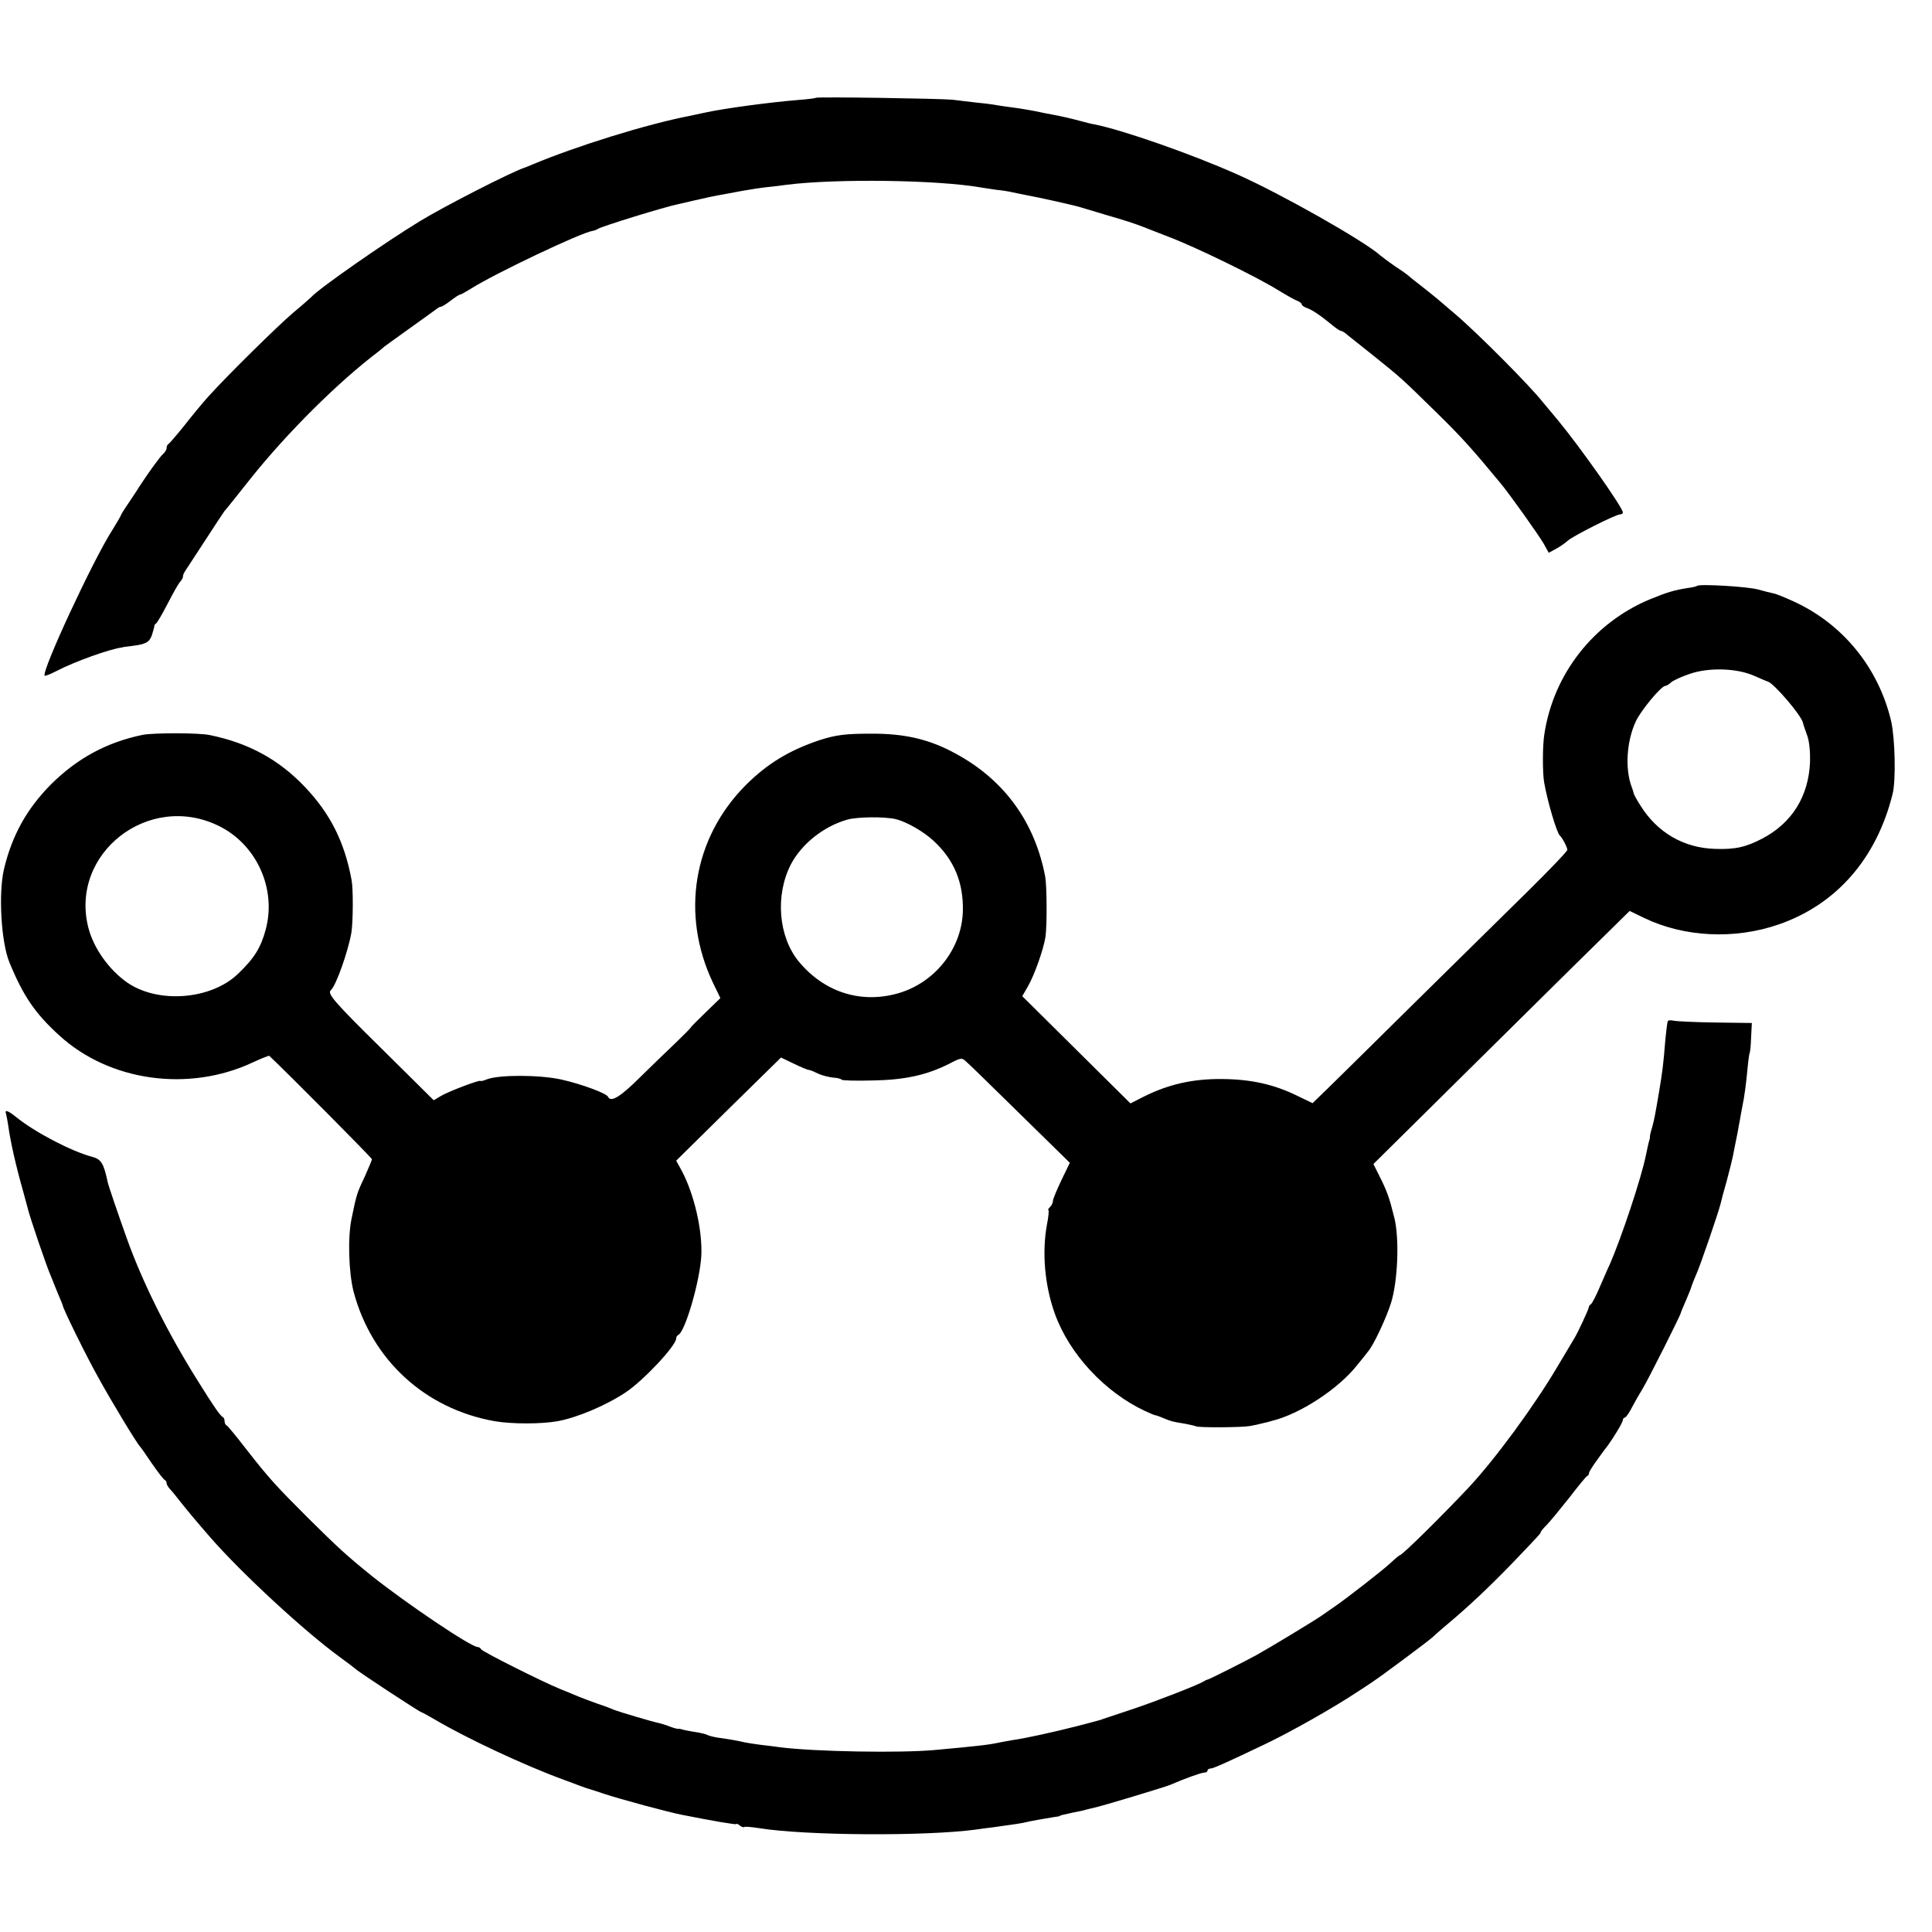
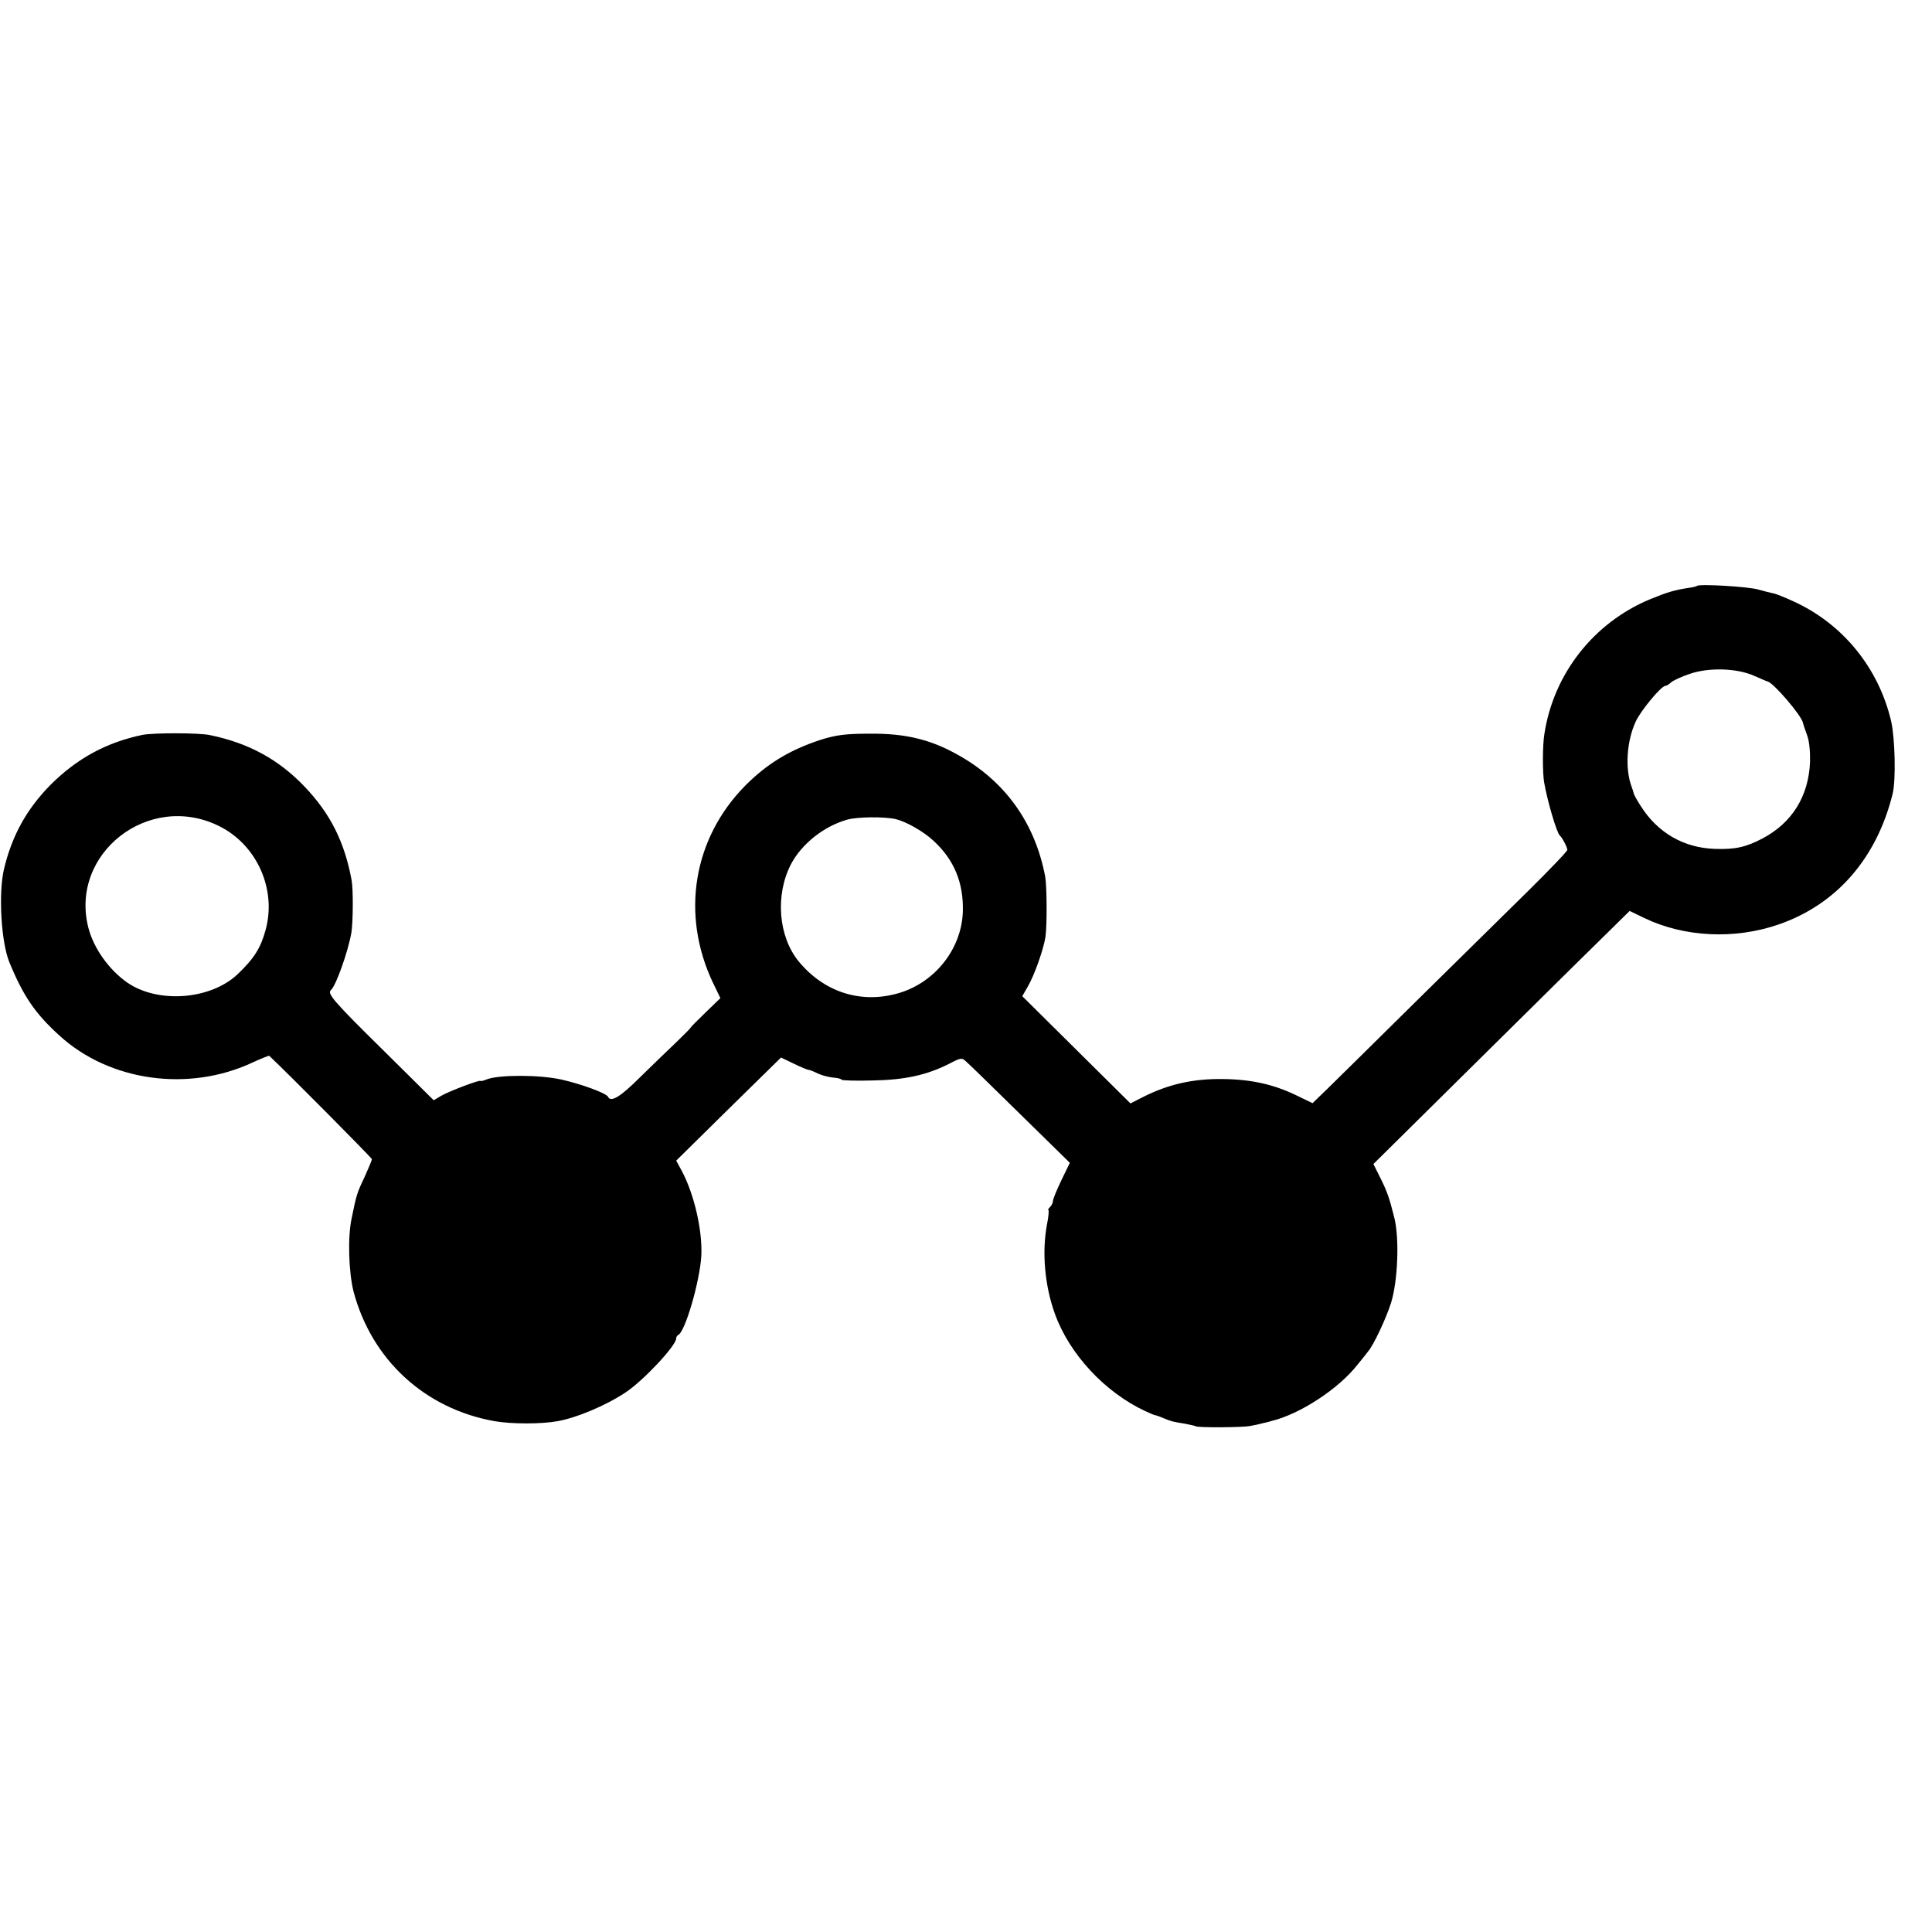
<svg xmlns="http://www.w3.org/2000/svg" version="1.0" width="800pt" height="800pt" viewBox="0 0 800 800" preserveAspectRatio="xMidYMid meet">
  <g transform="translate(0,800) scale(0.1,-0.1)" fill="#000000" stroke="none">
-     <path d="M3378 7595 c-2 -2 -34 -6 -73 -9 -113 -9 -299 -34 -375 -50 -14 -3 -47 -10 -75 -16 -176 -34 -466 -124 -650 -201 -16 -7 -32 -13 -35 -14 -60 -21 -326 -157 -430 -220 -148 -90 -421 -281 -450 -314 -3 -3 -36 -33 -75 -65 -67 -57 -281 -268 -355 -351 -20 -22 -63 -74 -95 -115 -33 -41 -63 -76 -67 -78 -4 -2 -8 -9 -8 -17 0 -7 -7 -18 -15 -25 -12 -10 -66 -85 -100 -138 -5 -9 -25 -38 -42 -64 -18 -26 -33 -50 -33 -53 0 -2 -16 -29 -35 -60 -81 -126 -295 -588 -280 -603 2 -2 25 7 52 21 76 39 216 89 268 96 3 1 6 1 8 2 1 0 16 2 32 4 60 8 73 15 84 45 5 17 10 33 10 37 -1 3 3 9 8 12 4 3 26 40 47 81 21 41 44 82 51 90 8 8 13 19 13 24 -1 4 4 15 11 25 6 9 42 64 81 124 38 59 74 113 79 120 6 6 55 68 110 137 150 188 362 399 529 525 7 6 18 15 25 21 7 5 55 40 107 77 52 37 100 72 107 77 7 6 15 10 19 10 4 0 22 11 40 25 18 14 35 25 39 25 3 0 23 11 44 24 99 63 457 233 505 240 6 1 16 4 21 8 20 12 276 91 335 103 8 2 38 9 65 15 66 15 84 19 120 25 17 3 53 10 80 15 28 5 73 12 100 15 28 3 65 7 83 10 208 26 625 20 802 -11 14 -2 44 -7 66 -10 23 -2 53 -7 65 -10 13 -3 35 -7 49 -10 65 -12 218 -46 240 -54 14 -4 59 -18 100 -30 77 -22 119 -36 155 -50 11 -4 58 -23 105 -41 107 -40 365 -166 450 -219 36 -22 73 -43 83 -46 9 -4 17 -10 17 -14 0 -4 8 -10 18 -14 24 -8 56 -29 107 -71 17 -14 33 -25 37 -25 5 0 18 -8 30 -19 13 -10 61 -49 108 -86 112 -90 113 -91 255 -230 105 -103 147 -149 266 -293 38 -45 160 -217 181 -253 l21 -38 31 17 c17 9 39 25 49 34 23 20 198 108 215 108 7 0 12 4 12 8 0 20 -178 272 -269 382 -25 30 -53 63 -61 73 -53 68 -274 290 -365 367 -27 23 -61 52 -75 64 -14 11 -45 37 -70 56 -25 19 -47 37 -50 40 -3 3 -25 19 -50 35 -25 17 -53 38 -64 47 -65 59 -409 254 -591 335 -190 85 -477 185 -593 208 -9 1 -37 8 -62 15 -46 12 -63 16 -115 26 -16 3 -48 9 -70 14 -22 4 -60 11 -85 14 -25 3 -56 8 -70 10 -14 3 -52 8 -85 11 -33 4 -78 9 -100 12 -47 5 -562 13 -567 8z" />
    <path d="M7027 5574 c-2 -2 -17 -6 -33 -8 -60 -9 -90 -18 -163 -48 -232 -97 -398 -308 -436 -557 -8 -47 -8 -161 -1 -201 14 -80 52 -208 65 -220 10 -8 31 -49 31 -59 0 -6 -73 -82 -162 -170 -90 -88 -298 -294 -463 -456 -165 -163 -329 -325 -365 -360 l-65 -63 -60 29 c-99 49 -194 70 -315 71 -120 1 -219 -21 -322 -72 l-57 -29 -224 222 -224 222 23 40 c27 46 65 154 73 205 7 51 6 209 -1 250 -43 226 -169 400 -370 509 -109 60 -212 84 -353 83 -103 0 -144 -5 -212 -27 -125 -42 -216 -97 -306 -187 -217 -219 -269 -534 -135 -817 l31 -64 -62 -60 c-33 -32 -61 -60 -61 -62 0 -2 -28 -30 -61 -62 -34 -32 -101 -97 -150 -145 -79 -79 -120 -104 -131 -80 -6 15 -110 53 -194 72 -92 20 -256 20 -307 1 -15 -6 -27 -9 -27 -7 0 7 -132 -43 -164 -62 l-30 -18 -215 213 c-199 196 -227 229 -211 243 21 17 72 162 85 238 7 43 8 179 1 217 -29 158 -88 276 -195 388 -107 112 -231 180 -391 213 -45 10 -235 10 -280 1 -149 -31 -270 -97 -379 -205 -100 -101 -162 -212 -195 -353 -23 -101 -11 -302 23 -384 58 -141 107 -212 207 -303 208 -190 535 -235 799 -112 37 17 69 30 70 28 82 -77 425 -423 425 -428 0 -4 -14 -37 -30 -73 -32 -67 -34 -74 -54 -172 -17 -79 -12 -224 8 -303 75 -283 296 -486 585 -537 71 -12 191 -12 259 0 79 14 199 64 282 119 73 48 210 194 210 224 0 6 4 12 8 14 29 12 90 223 96 328 5 105 -29 253 -80 350 l-24 44 217 214 217 213 52 -25 c29 -14 57 -26 62 -26 5 0 22 -7 38 -15 17 -8 45 -15 63 -17 18 -1 34 -5 36 -9 2 -3 59 -5 127 -3 133 2 226 22 320 70 48 25 51 25 70 7 12 -10 112 -108 224 -218 l204 -200 -35 -72 c-19 -40 -35 -78 -35 -86 0 -7 -5 -18 -12 -25 -7 -7 -10 -12 -7 -12 3 0 1 -28 -6 -62 -21 -114 -9 -252 33 -368 60 -167 207 -325 374 -403 20 -9 38 -17 41 -17 3 0 18 -5 34 -12 34 -14 38 -15 88 -23 22 -4 43 -9 47 -11 10 -6 188 -5 223 1 17 3 41 8 55 12 14 3 30 7 35 9 117 28 278 133 356 233 19 23 39 48 44 55 22 25 74 135 95 201 28 90 35 264 14 351 -22 88 -30 111 -66 182 l-21 42 279 276 c153 152 392 387 530 524 l252 248 60 -29 c166 -80 375 -90 557 -27 240 83 406 274 472 541 14 57 10 228 -6 300 -52 222 -201 405 -407 498 -35 16 -72 31 -81 32 -10 2 -38 9 -63 16 -41 12 -244 24 -253 15z m238 -373 c28 -12 52 -23 55 -23 25 -7 141 -142 146 -172 1 -6 9 -29 17 -51 9 -24 13 -67 12 -110 -6 -142 -74 -252 -197 -317 -69 -36 -113 -46 -197 -43 -129 4 -238 67 -308 179 -14 21 -26 44 -28 50 -1 6 -5 18 -8 26 -29 75 -22 191 17 274 22 46 105 146 122 146 4 0 15 6 23 14 9 8 43 24 76 35 79 28 197 25 270 -8z m-6359 -621 c157 -77 240 -261 194 -430 -20 -74 -47 -118 -115 -183 -112 -107 -331 -124 -459 -35 -75 53 -138 141 -160 226 -79 307 249 565 540 422z m2804 28 c44 -11 114 -51 155 -89 86 -79 125 -174 122 -293 -5 -159 -121 -302 -279 -342 -151 -39 -298 11 -400 134 -85 103 -99 275 -33 403 44 84 135 157 233 185 42 12 155 13 202 2z" />
-     <path d="M6906 3772 c-2 -4 -7 -43 -11 -87 -7 -88 -11 -122 -25 -205 -18 -106 -20 -115 -29 -149 -6 -18 -10 -36 -9 -40 0 -3 -1 -8 -2 -11 -3 -8 -8 -32 -15 -65 -18 -91 -101 -340 -149 -450 -8 -16 -26 -59 -42 -95 -15 -36 -32 -68 -37 -71 -5 -3 -9 -9 -8 -12 0 -7 -45 -104 -59 -127 -5 -8 -37 -62 -71 -119 -97 -164 -257 -382 -368 -501 -116 -123 -275 -280 -285 -280 -2 0 -19 -14 -37 -31 -33 -31 -185 -149 -229 -179 -12 -8 -39 -27 -59 -41 -32 -22 -212 -131 -266 -161 -41 -23 -200 -103 -205 -103 -3 0 -9 -3 -15 -7 -24 -15 -199 -83 -295 -115 -58 -19 -112 -37 -120 -40 -8 -3 -19 -7 -25 -8 -5 -2 -46 -12 -91 -24 -90 -23 -213 -50 -259 -56 -16 -3 -41 -7 -55 -10 -45 -10 -91 -15 -265 -31 -145 -14 -506 -7 -645 11 -19 3 -55 7 -80 10 -25 3 -54 8 -65 10 -29 7 -75 15 -114 20 -18 3 -37 8 -42 11 -5 3 -22 7 -37 10 -28 4 -64 11 -72 14 -3 1 -8 2 -12 1 -4 0 -20 4 -35 10 -15 6 -35 12 -44 14 -29 6 -163 46 -184 54 -11 5 -42 17 -70 26 -27 10 -63 23 -80 30 -16 7 -50 21 -75 31 -76 31 -325 156 -328 165 -2 5 -9 9 -14 9 -28 0 -296 181 -438 294 -105 85 -139 116 -265 241 -132 132 -159 161 -256 285 -40 52 -77 97 -81 98 -5 2 -8 10 -8 17 0 7 -3 15 -7 17 -10 4 -38 44 -102 147 -127 202 -232 413 -297 596 -34 95 -76 218 -78 230 -17 79 -27 95 -65 105 -86 23 -235 101 -311 162 -37 30 -52 35 -45 16 2 -7 6 -29 9 -48 9 -67 32 -168 61 -270 8 -30 17 -64 20 -74 8 -35 78 -240 94 -276 8 -19 15 -37 16 -40 1 -3 9 -22 18 -44 9 -21 17 -40 17 -42 0 -11 97 -209 146 -296 53 -97 162 -277 174 -288 3 -3 25 -34 49 -70 25 -36 48 -66 53 -68 4 -2 8 -8 8 -14 0 -5 6 -15 12 -22 7 -7 27 -31 43 -52 31 -39 64 -79 125 -149 126 -145 387 -387 535 -495 33 -24 62 -46 65 -49 8 -10 269 -181 275 -181 2 0 28 -14 57 -31 132 -78 372 -190 528 -247 30 -11 64 -24 75 -28 11 -4 22 -8 25 -9 3 0 35 -11 72 -23 66 -22 266 -76 323 -87 126 -25 225 -42 225 -38 0 3 6 0 13 -6 8 -6 16 -9 19 -6 2 2 30 0 61 -5 193 -31 687 -34 897 -6 14 2 48 7 75 10 88 12 120 17 135 21 15 4 77 15 115 21 11 1 21 3 23 4 2 3 2 3 57 15 22 4 45 9 50 11 6 2 21 5 33 8 38 8 295 86 317 95 57 25 129 51 141 51 8 0 14 4 14 8 0 5 6 9 13 9 11 0 71 27 232 104 98 47 274 146 369 209 13 8 43 28 67 44 44 29 239 175 249 185 3 3 34 31 70 61 83 70 163 145 259 244 116 121 121 127 121 132 0 3 11 16 24 29 13 13 55 64 93 112 37 48 71 90 75 91 5 2 8 8 8 13 0 5 16 30 35 56 19 27 39 53 43 58 26 36 62 96 62 105 0 5 4 10 8 10 4 0 18 19 30 43 12 23 32 58 44 77 23 38 158 306 158 314 0 2 10 26 22 53 11 26 22 53 23 59 2 6 10 27 18 45 16 34 94 262 102 296 2 10 13 52 25 93 11 41 22 86 25 100 9 47 15 75 20 100 2 14 7 39 10 55 3 17 7 41 10 55 8 38 15 89 21 154 3 33 7 62 9 66 2 3 5 32 6 65 l3 59 -150 2 c-82 1 -159 5 -171 7 -13 3 -24 3 -27 -1z" />
  </g>
</svg>